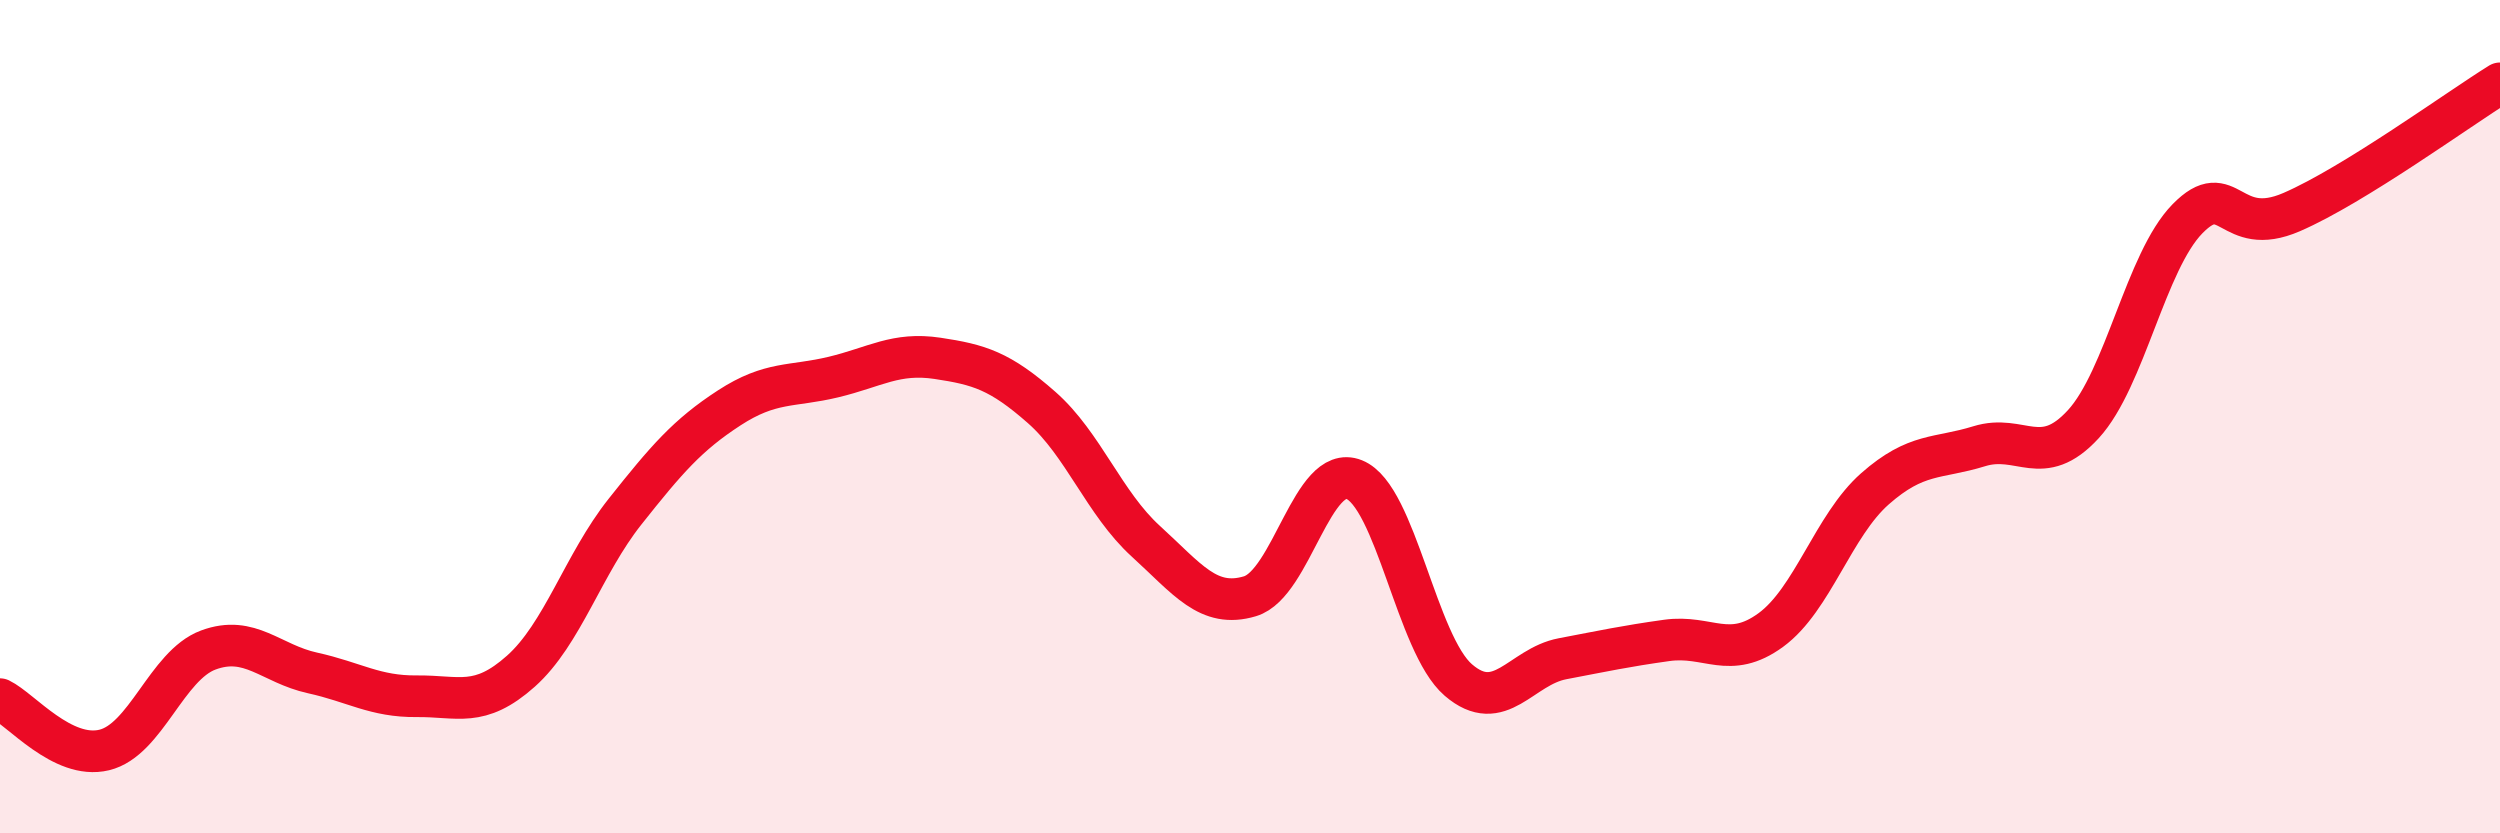
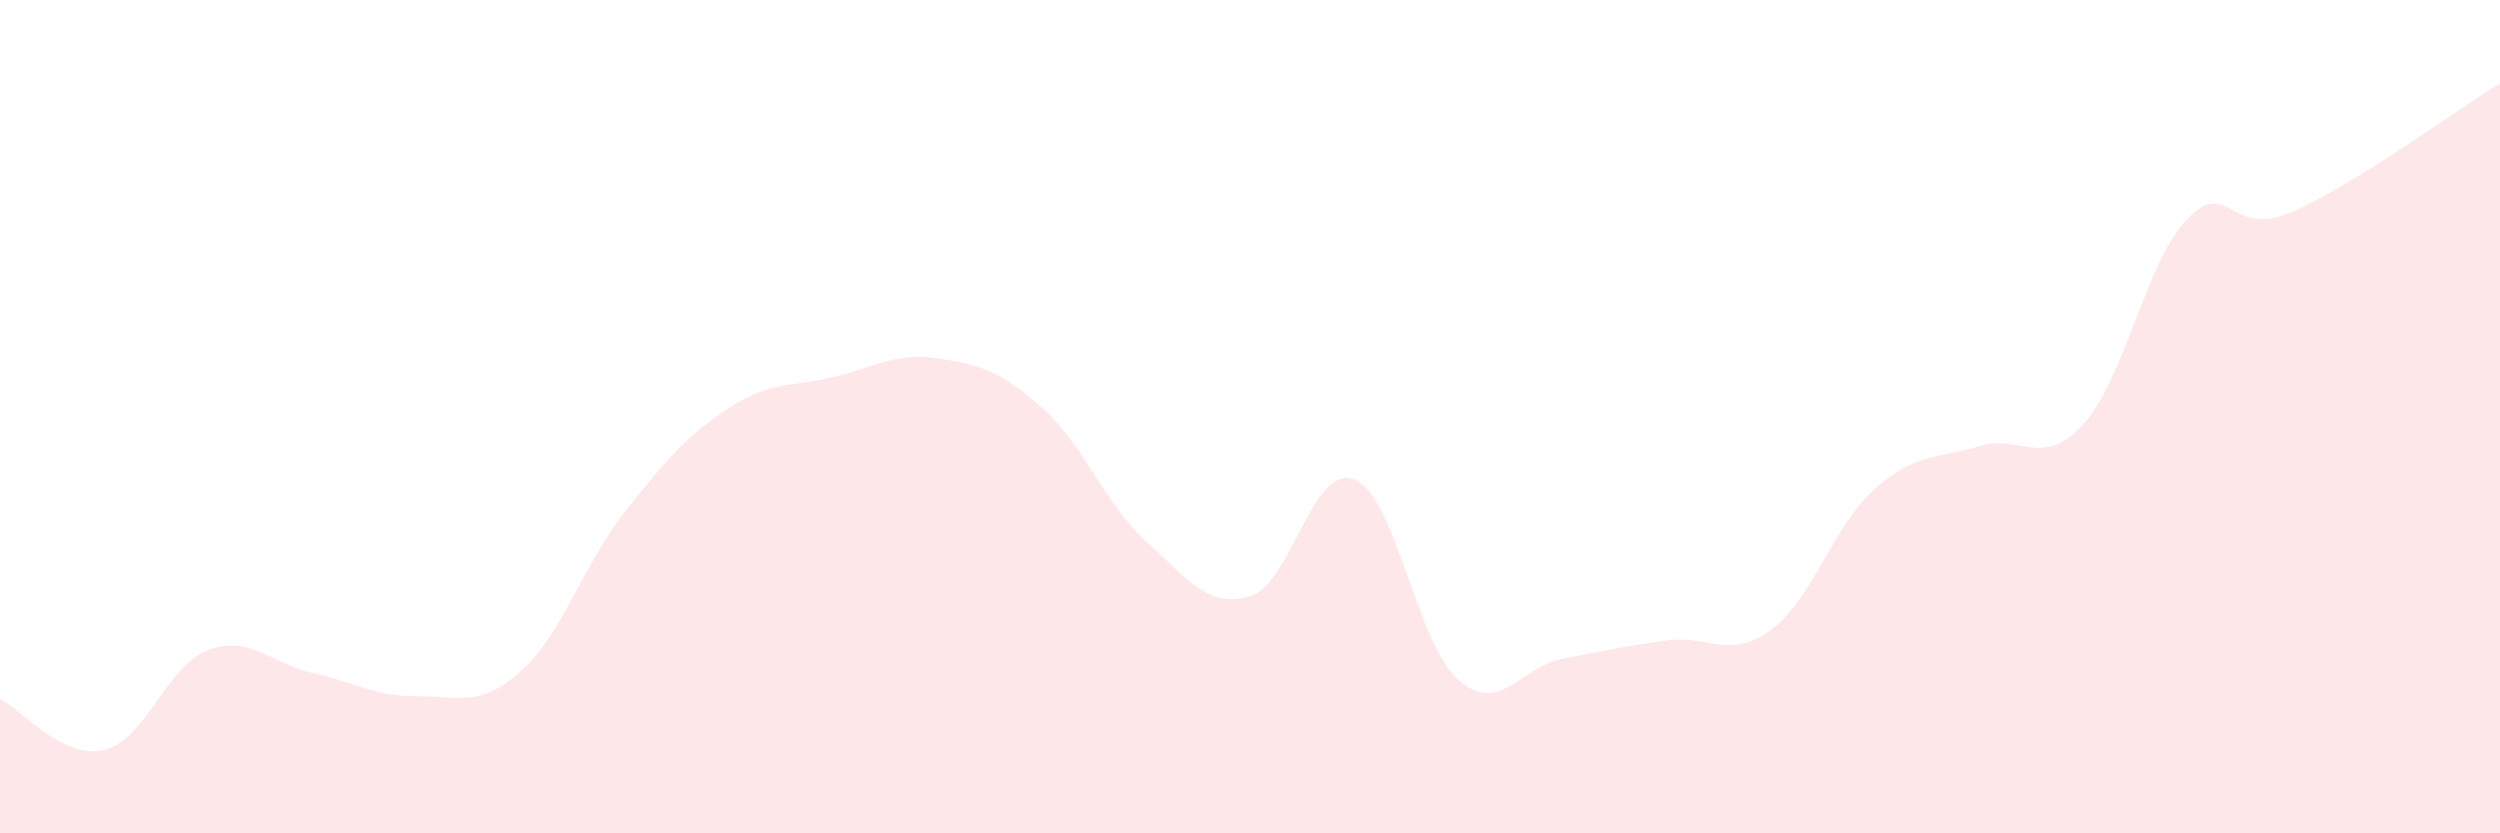
<svg xmlns="http://www.w3.org/2000/svg" width="60" height="20" viewBox="0 0 60 20">
  <path d="M 0,16.78 C 0.5,17.02 1.5,18.24 2.5,18 C 3.5,17.76 4,15.97 5,15.6 C 6,15.23 6.5,15.93 7.5,16.15 C 8.5,16.37 9,16.72 10,16.71 C 11,16.7 11.5,17 12.5,16.11 C 13.5,15.22 14,13.54 15,12.28 C 16,11.02 16.5,10.44 17.5,9.79 C 18.5,9.14 19,9.29 20,9.05 C 21,8.81 21.5,8.45 22.5,8.6 C 23.5,8.75 24,8.9 25,9.78 C 26,10.66 26.5,12.08 27.5,12.99 C 28.5,13.9 29,14.61 30,14.31 C 31,14.01 31.5,11.11 32.5,11.51 C 33.5,11.91 34,15.46 35,16.32 C 36,17.18 36.5,16 37.5,15.81 C 38.5,15.62 39,15.51 40,15.37 C 41,15.23 41.5,15.85 42.5,15.12 C 43.5,14.39 44,12.61 45,11.73 C 46,10.85 46.5,11.02 47.5,10.71 C 48.5,10.4 49,11.27 50,10.18 C 51,9.09 51.5,6.27 52.5,5.25 C 53.5,4.23 53.5,5.74 55,5.09 C 56.5,4.44 59,2.62 60,2L60 20L0 20Z" fill="#EB0A25" opacity="0.1" stroke-linecap="round" stroke-linejoin="round" />
-   <path d="M 0,16.78 C 0.5,17.02 1.5,18.24 2.5,18 C 3.5,17.76 4,15.97 5,15.6 C 6,15.23 6.5,15.93 7.5,16.15 C 8.5,16.37 9,16.72 10,16.71 C 11,16.7 11.5,17 12.5,16.11 C 13.5,15.22 14,13.54 15,12.28 C 16,11.02 16.5,10.44 17.5,9.79 C 18.5,9.14 19,9.29 20,9.05 C 21,8.81 21.5,8.45 22.5,8.6 C 23.5,8.75 24,8.9 25,9.78 C 26,10.66 26.5,12.08 27.5,12.99 C 28.5,13.9 29,14.61 30,14.31 C 31,14.01 31.5,11.11 32.5,11.51 C 33.5,11.91 34,15.46 35,16.32 C 36,17.18 36.5,16 37.5,15.81 C 38.5,15.62 39,15.51 40,15.37 C 41,15.23 41.5,15.85 42.5,15.12 C 43.5,14.39 44,12.61 45,11.73 C 46,10.85 46.5,11.02 47.5,10.71 C 48.5,10.4 49,11.27 50,10.18 C 51,9.09 51.5,6.27 52.5,5.25 C 53.5,4.23 53.5,5.74 55,5.09 C 56.5,4.44 59,2.62 60,2" stroke="#EB0A25" stroke-width="1" fill="none" stroke-linecap="round" stroke-linejoin="round" />
</svg>